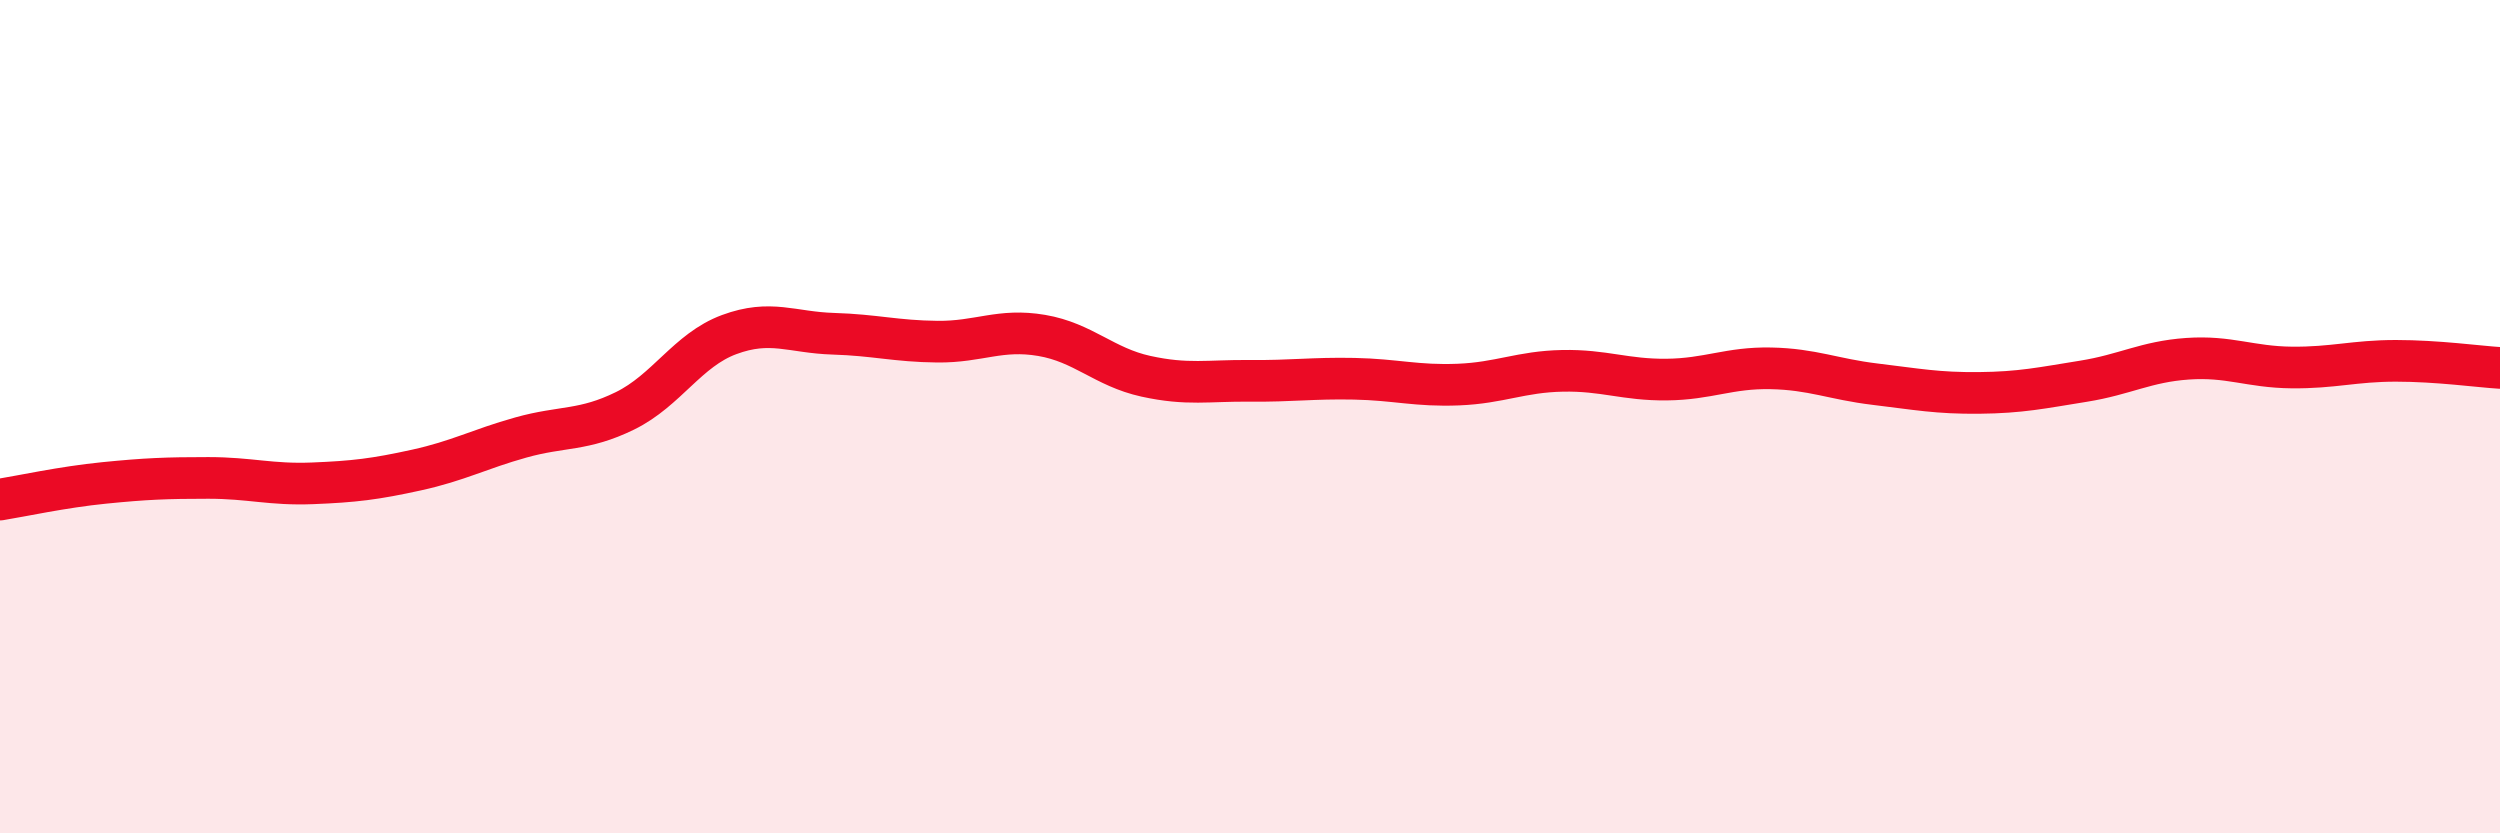
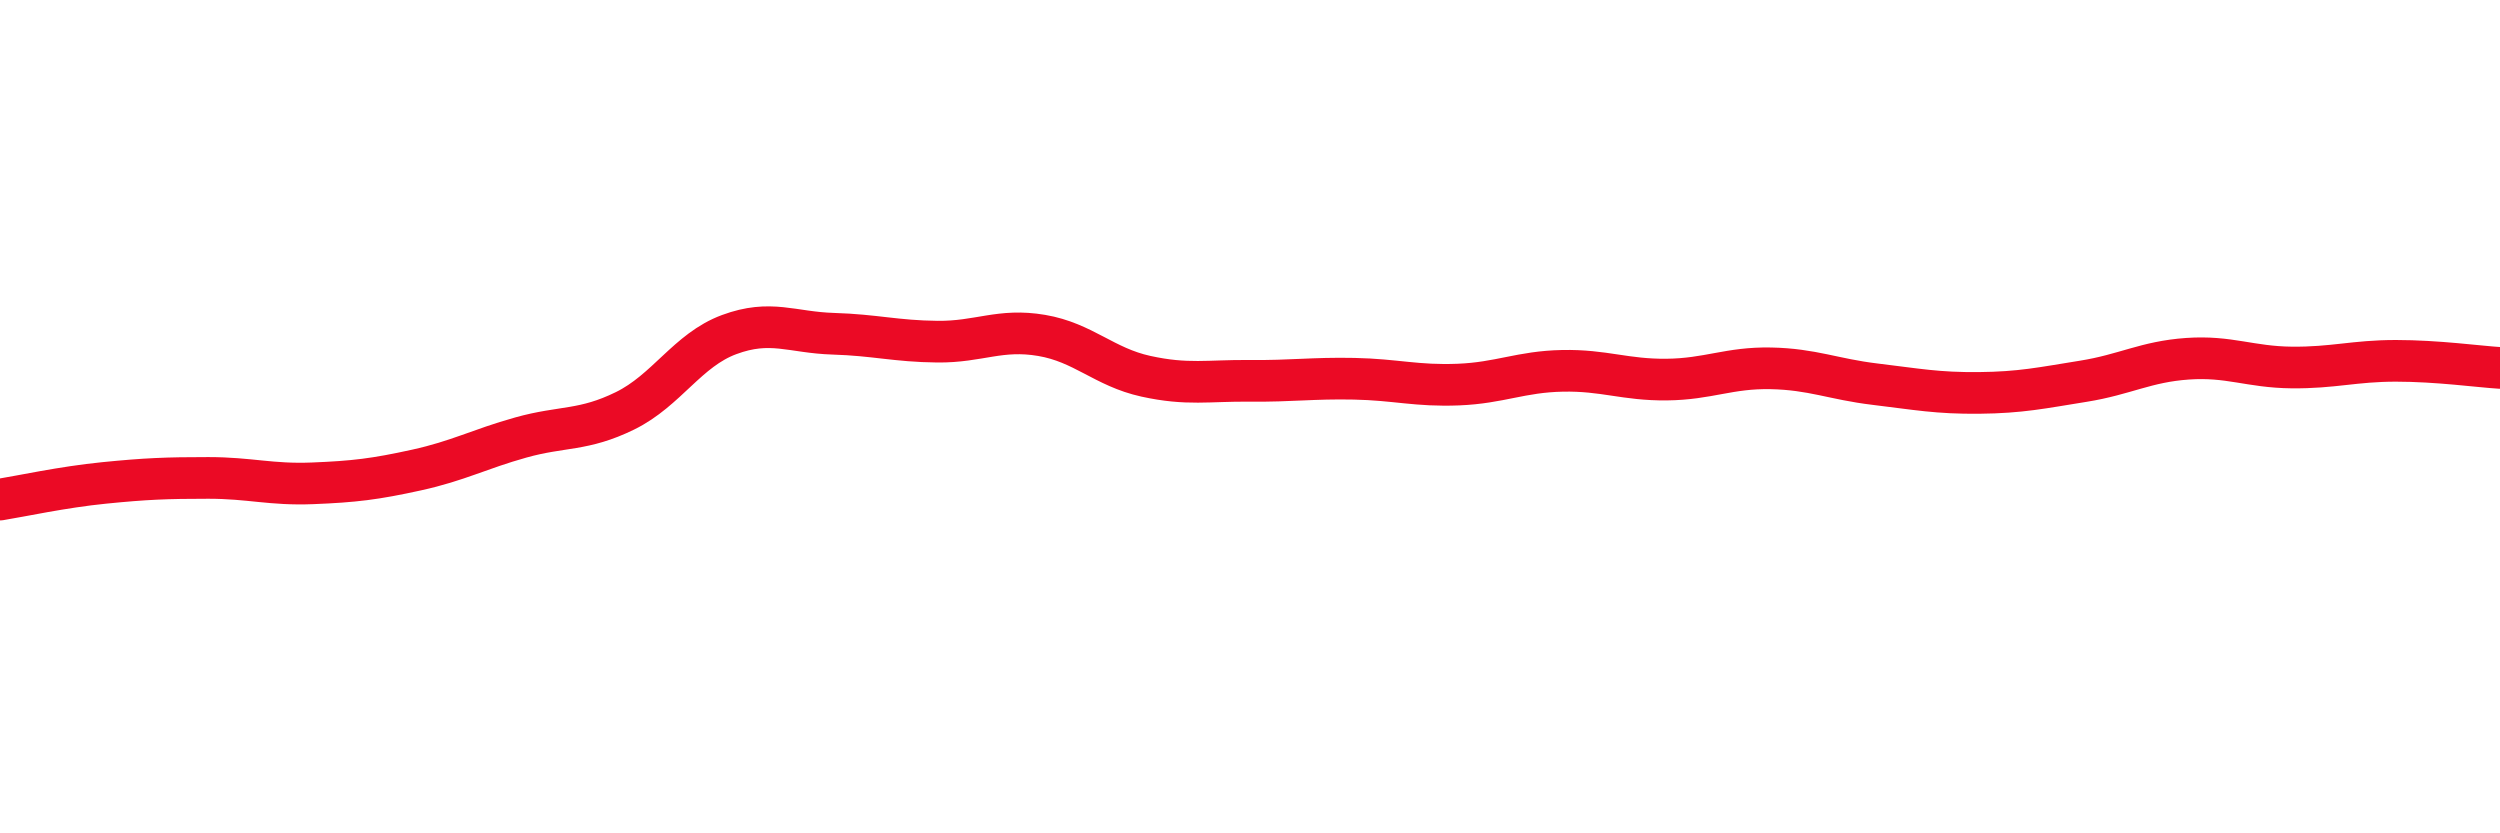
<svg xmlns="http://www.w3.org/2000/svg" width="60" height="20" viewBox="0 0 60 20">
-   <path d="M 0,11.99 C 0.5,11.91 1.5,11.69 2.5,11.59 C 3.5,11.49 4,11.47 5,11.47 C 6,11.47 6.5,11.64 7.5,11.6 C 8.5,11.56 9,11.5 10,11.28 C 11,11.06 11.5,10.78 12.5,10.5 C 13.5,10.22 14,10.35 15,9.86 C 16,9.37 16.5,8.4 17.5,8.03 C 18.5,7.66 19,7.98 20,8.01 C 21,8.04 21.5,8.19 22.5,8.2 C 23.5,8.21 24,7.88 25,8.05 C 26,8.22 26.5,8.81 27.5,9.03 C 28.5,9.25 29,9.13 30,9.14 C 31,9.15 31.5,9.07 32.5,9.09 C 33.5,9.11 34,9.27 35,9.23 C 36,9.19 36.5,8.92 37.5,8.9 C 38.5,8.88 39,9.12 40,9.11 C 41,9.1 41.5,8.82 42.5,8.84 C 43.5,8.86 44,9.1 45,9.22 C 46,9.34 46.5,9.44 47.5,9.43 C 48.5,9.42 49,9.31 50,9.15 C 51,8.99 51.5,8.68 52.5,8.61 C 53.5,8.54 54,8.81 55,8.82 C 56,8.83 56.5,8.66 57.5,8.66 C 58.5,8.66 59.5,8.8 60,8.83L60 20L0 20Z" fill="#EB0A25" opacity="0.1" stroke-linecap="round" stroke-linejoin="round" />
  <path d="M 0,11.99 C 0.5,11.91 1.5,11.69 2.5,11.59 C 3.5,11.49 4,11.47 5,11.47 C 6,11.47 6.5,11.64 7.5,11.6 C 8.5,11.56 9,11.5 10,11.28 C 11,11.06 11.5,10.78 12.5,10.5 C 13.5,10.22 14,10.35 15,9.86 C 16,9.37 16.5,8.4 17.5,8.03 C 18.5,7.66 19,7.98 20,8.01 C 21,8.04 21.5,8.19 22.5,8.2 C 23.5,8.21 24,7.88 25,8.05 C 26,8.22 26.5,8.81 27.5,9.03 C 28.5,9.25 29,9.13 30,9.14 C 31,9.15 31.5,9.07 32.5,9.09 C 33.5,9.11 34,9.27 35,9.23 C 36,9.19 36.5,8.92 37.5,8.9 C 38.5,8.88 39,9.12 40,9.11 C 41,9.1 41.5,8.82 42.5,8.84 C 43.5,8.86 44,9.1 45,9.22 C 46,9.34 46.5,9.44 47.5,9.43 C 48.5,9.42 49,9.31 50,9.15 C 51,8.99 51.5,8.68 52.5,8.61 C 53.5,8.54 54,8.81 55,8.82 C 56,8.83 56.5,8.66 57.5,8.66 C 58.5,8.66 59.5,8.8 60,8.83" stroke="#EB0A25" stroke-width="1" fill="none" stroke-linecap="round" stroke-linejoin="round" />
</svg>